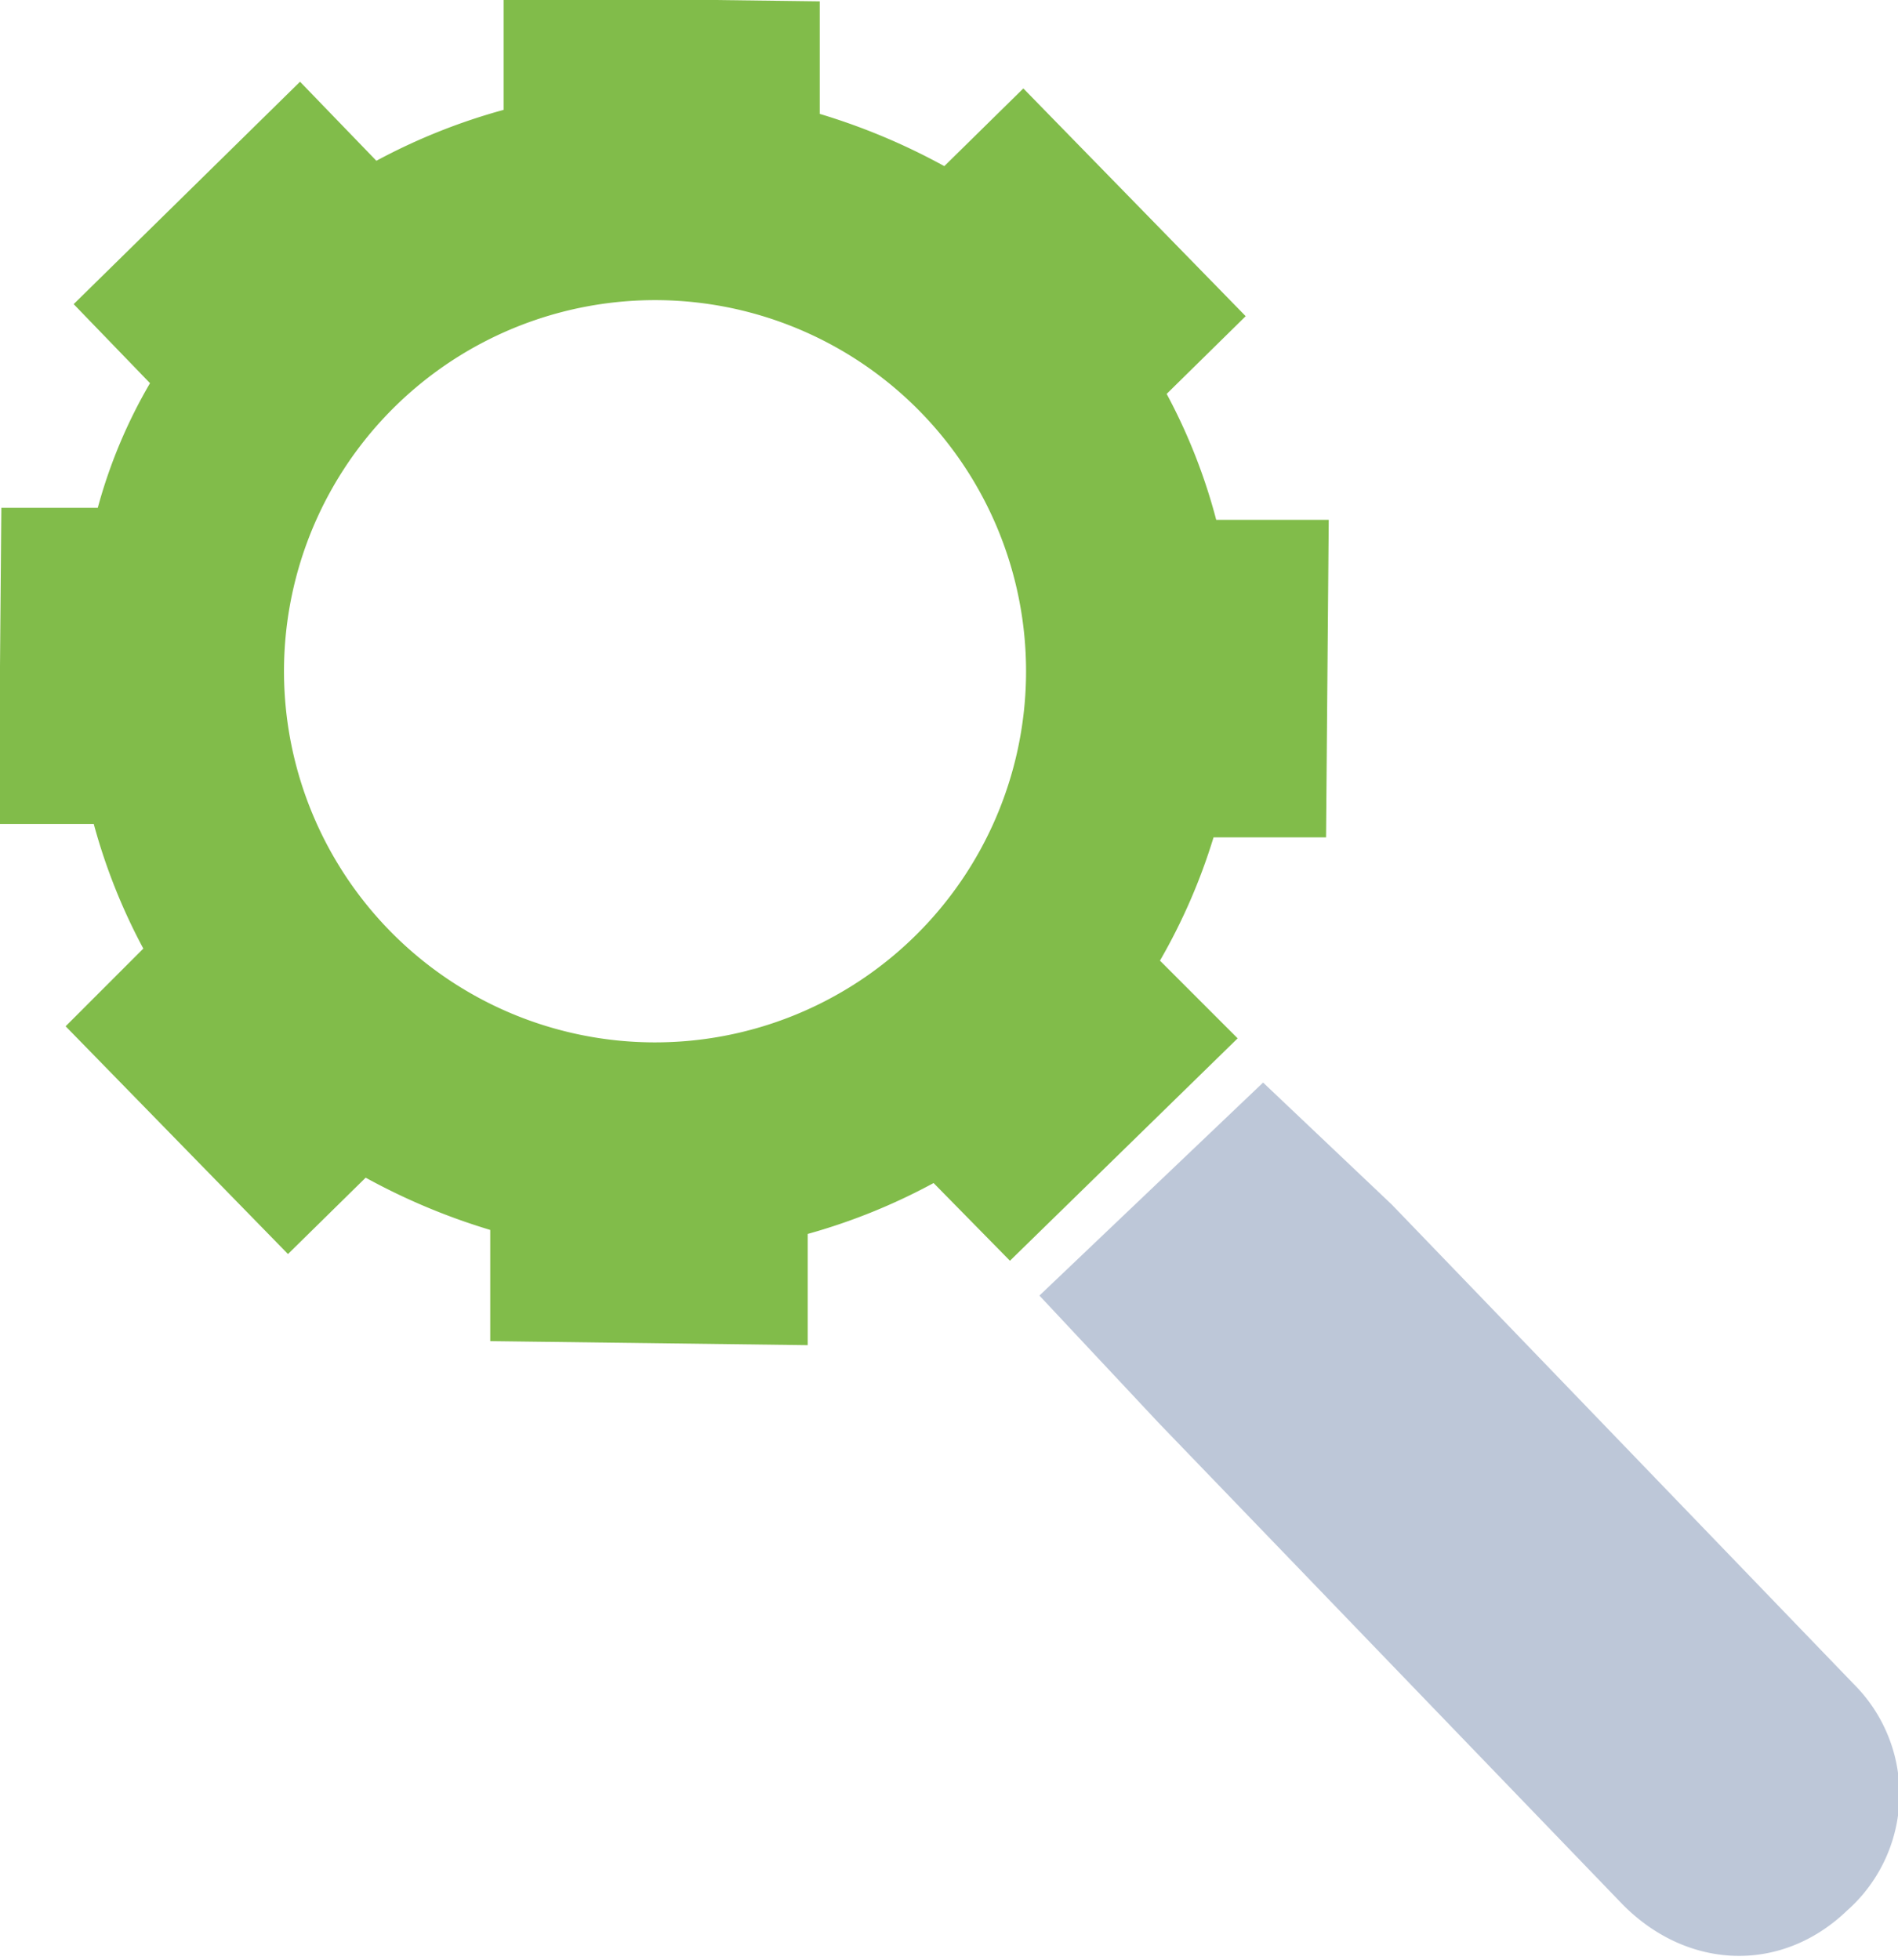
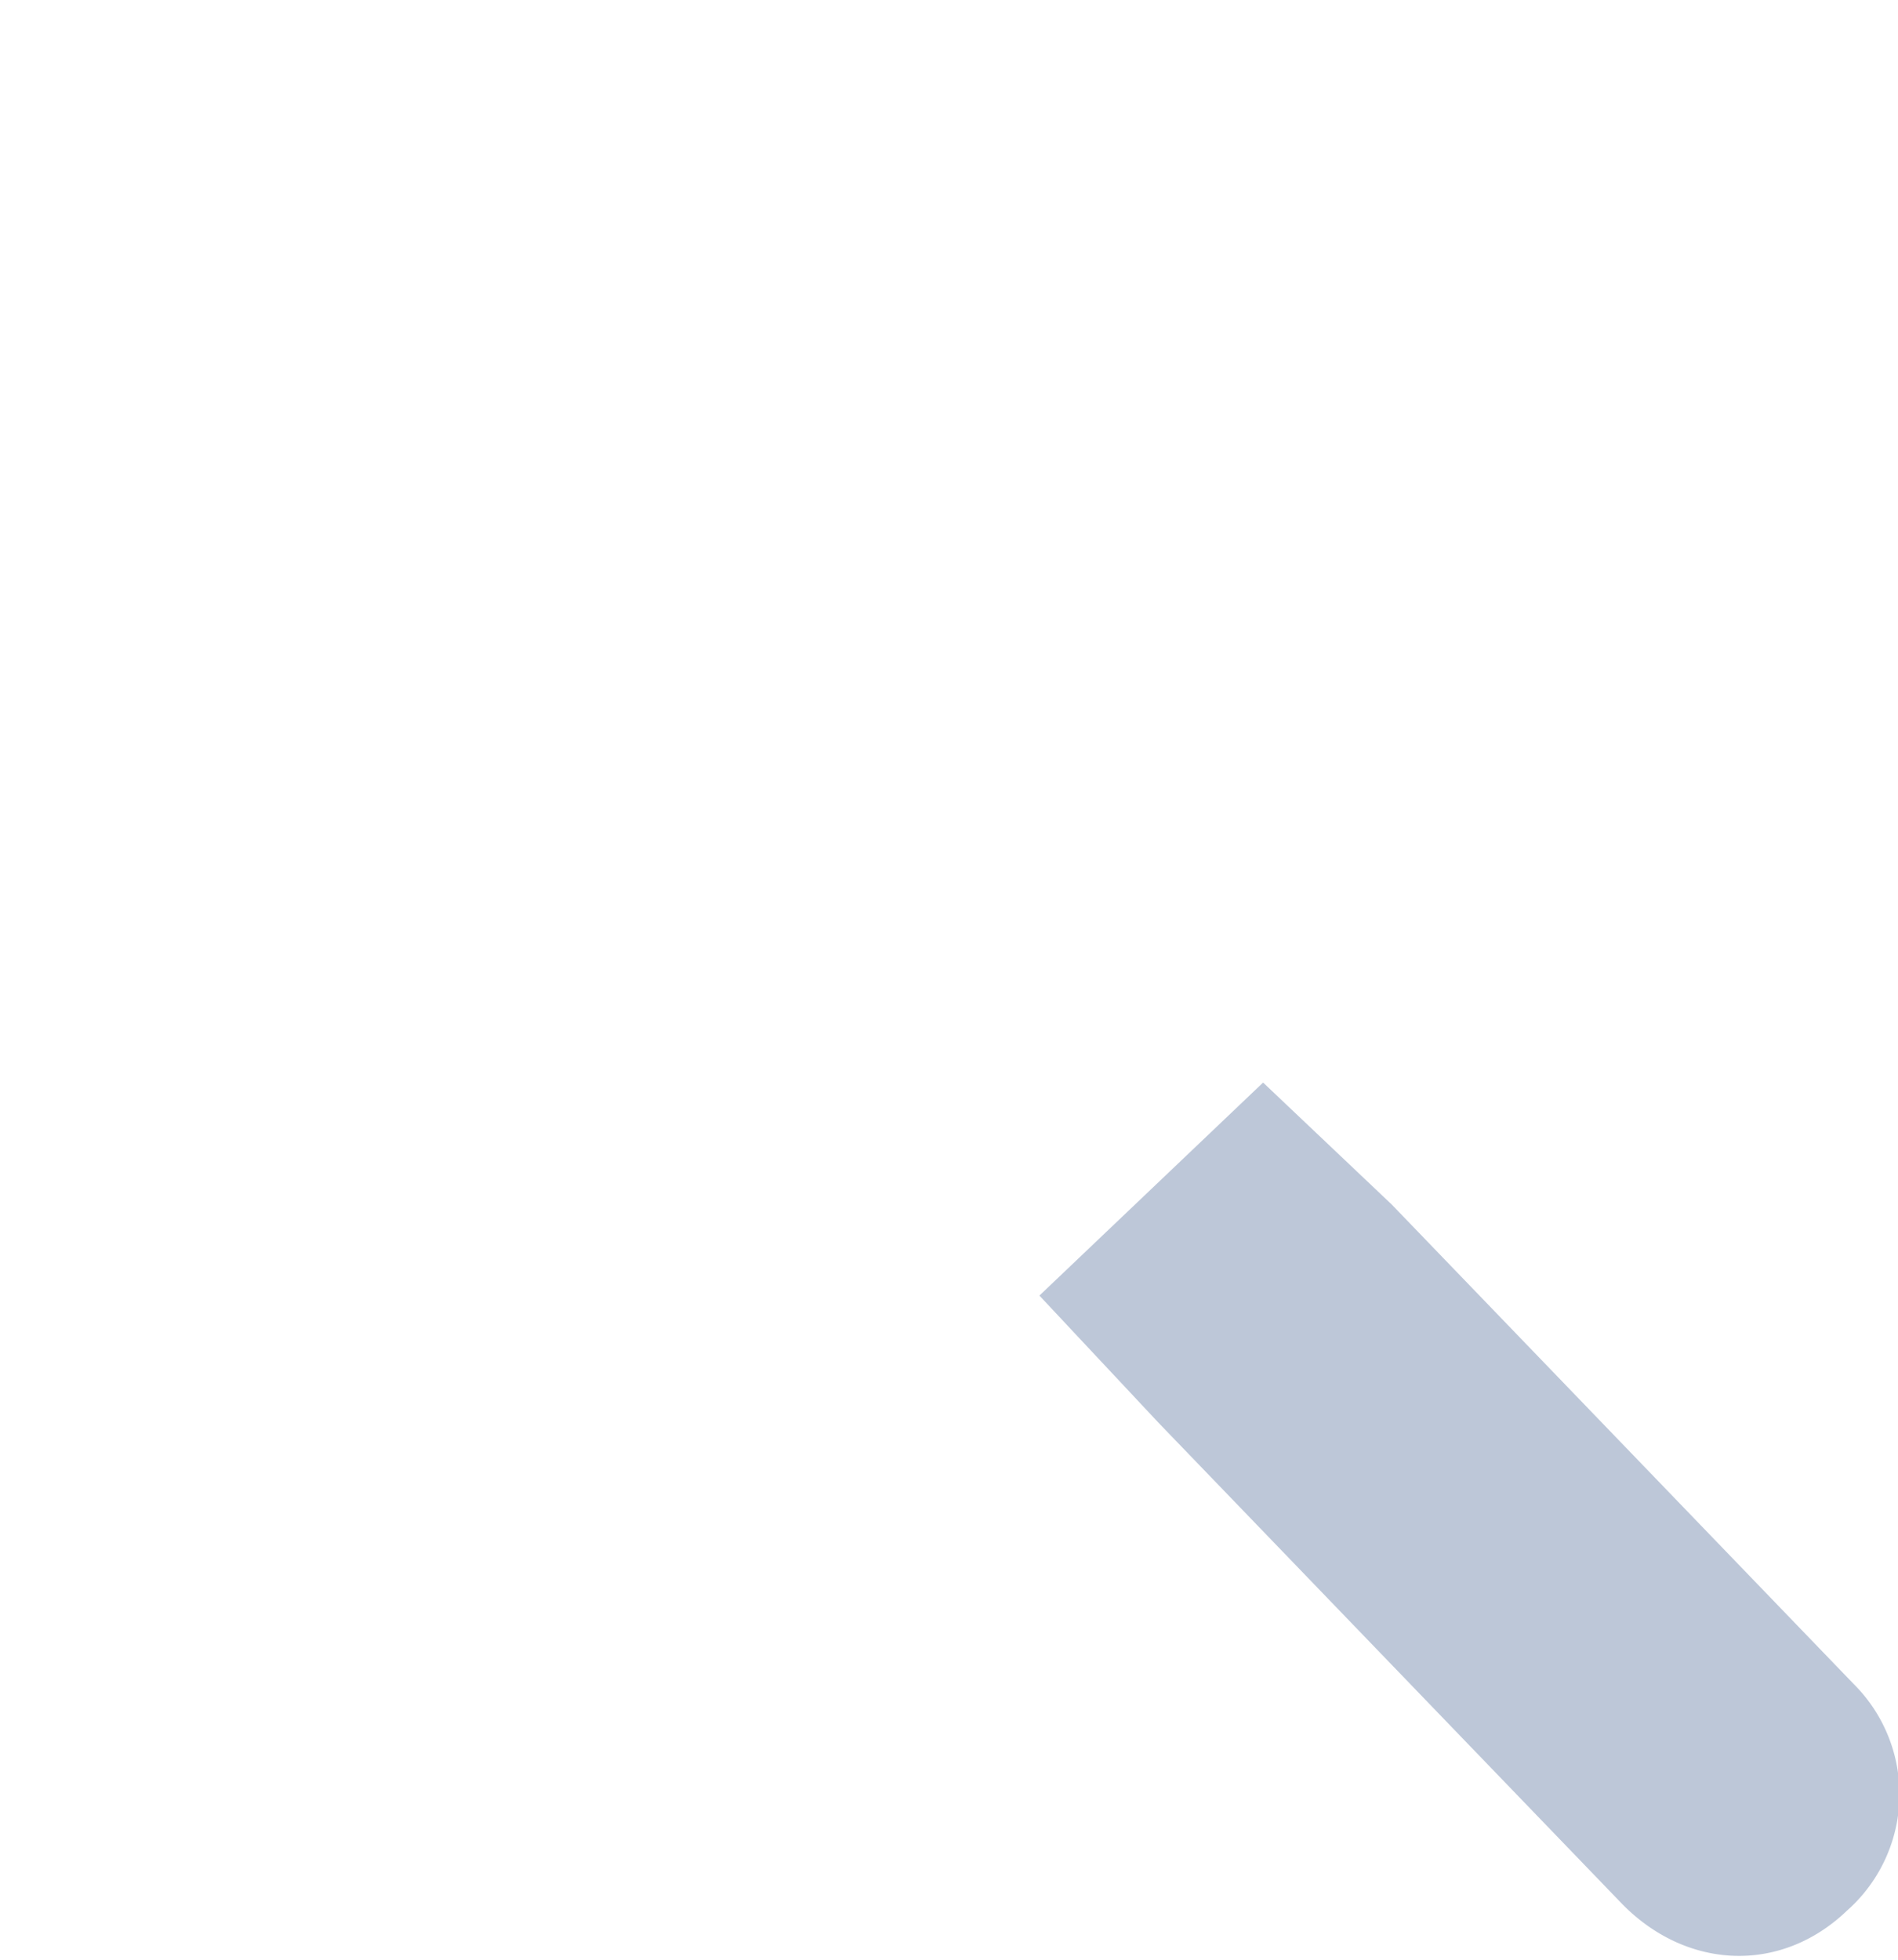
<svg xmlns="http://www.w3.org/2000/svg" id="katman_2" data-name="katman 2" viewBox="0 0 141.7 146.3">
  <defs>
    <style>.cls-1{fill:#7d90b3;opacity:0.5;}.cls-2{fill:#81bc4a;}</style>
  </defs>
  <path class="cls-1" d="M138.4,125.7,103.9,89.9l-9.6-9.1L77.6,96.7l8.9,9.5L121,142c4.8,5,11.9,5.4,16.9.6A11.6,11.6,0,0,0,138.4,125.7Z" />
-   <path class="cls-2" d="M99,62.5l.2-23.7H90.8a42.8,42.8,0,0,0-3.7-9.4L93,23.6,76.4,6.6l-5.9,5.8a48,48,0,0,0-9.3-3.9V.1L37.6-.2V8.2A45.1,45.1,0,0,0,28.1,12L22.4,6.1,5.5,22.7l5.7,5.9a38.2,38.2,0,0,0-3.9,9.3H.1L-.1,61.5H7a44,44,0,0,0,3.7,9.3L4.9,76.6l16.6,17,5.8-5.7a48,48,0,0,0,9.3,3.9v8.3l23.7.3V92.1a45.1,45.1,0,0,0,9.4-3.8l5.7,5.8,17-16.6-5.8-5.8a44.2,44.2,0,0,0,4-9.2ZM48.6,77.8a27.7,27.7,0,1,1,28-27.3A27.7,27.7,0,0,1,48.6,77.8Z" />
</svg>